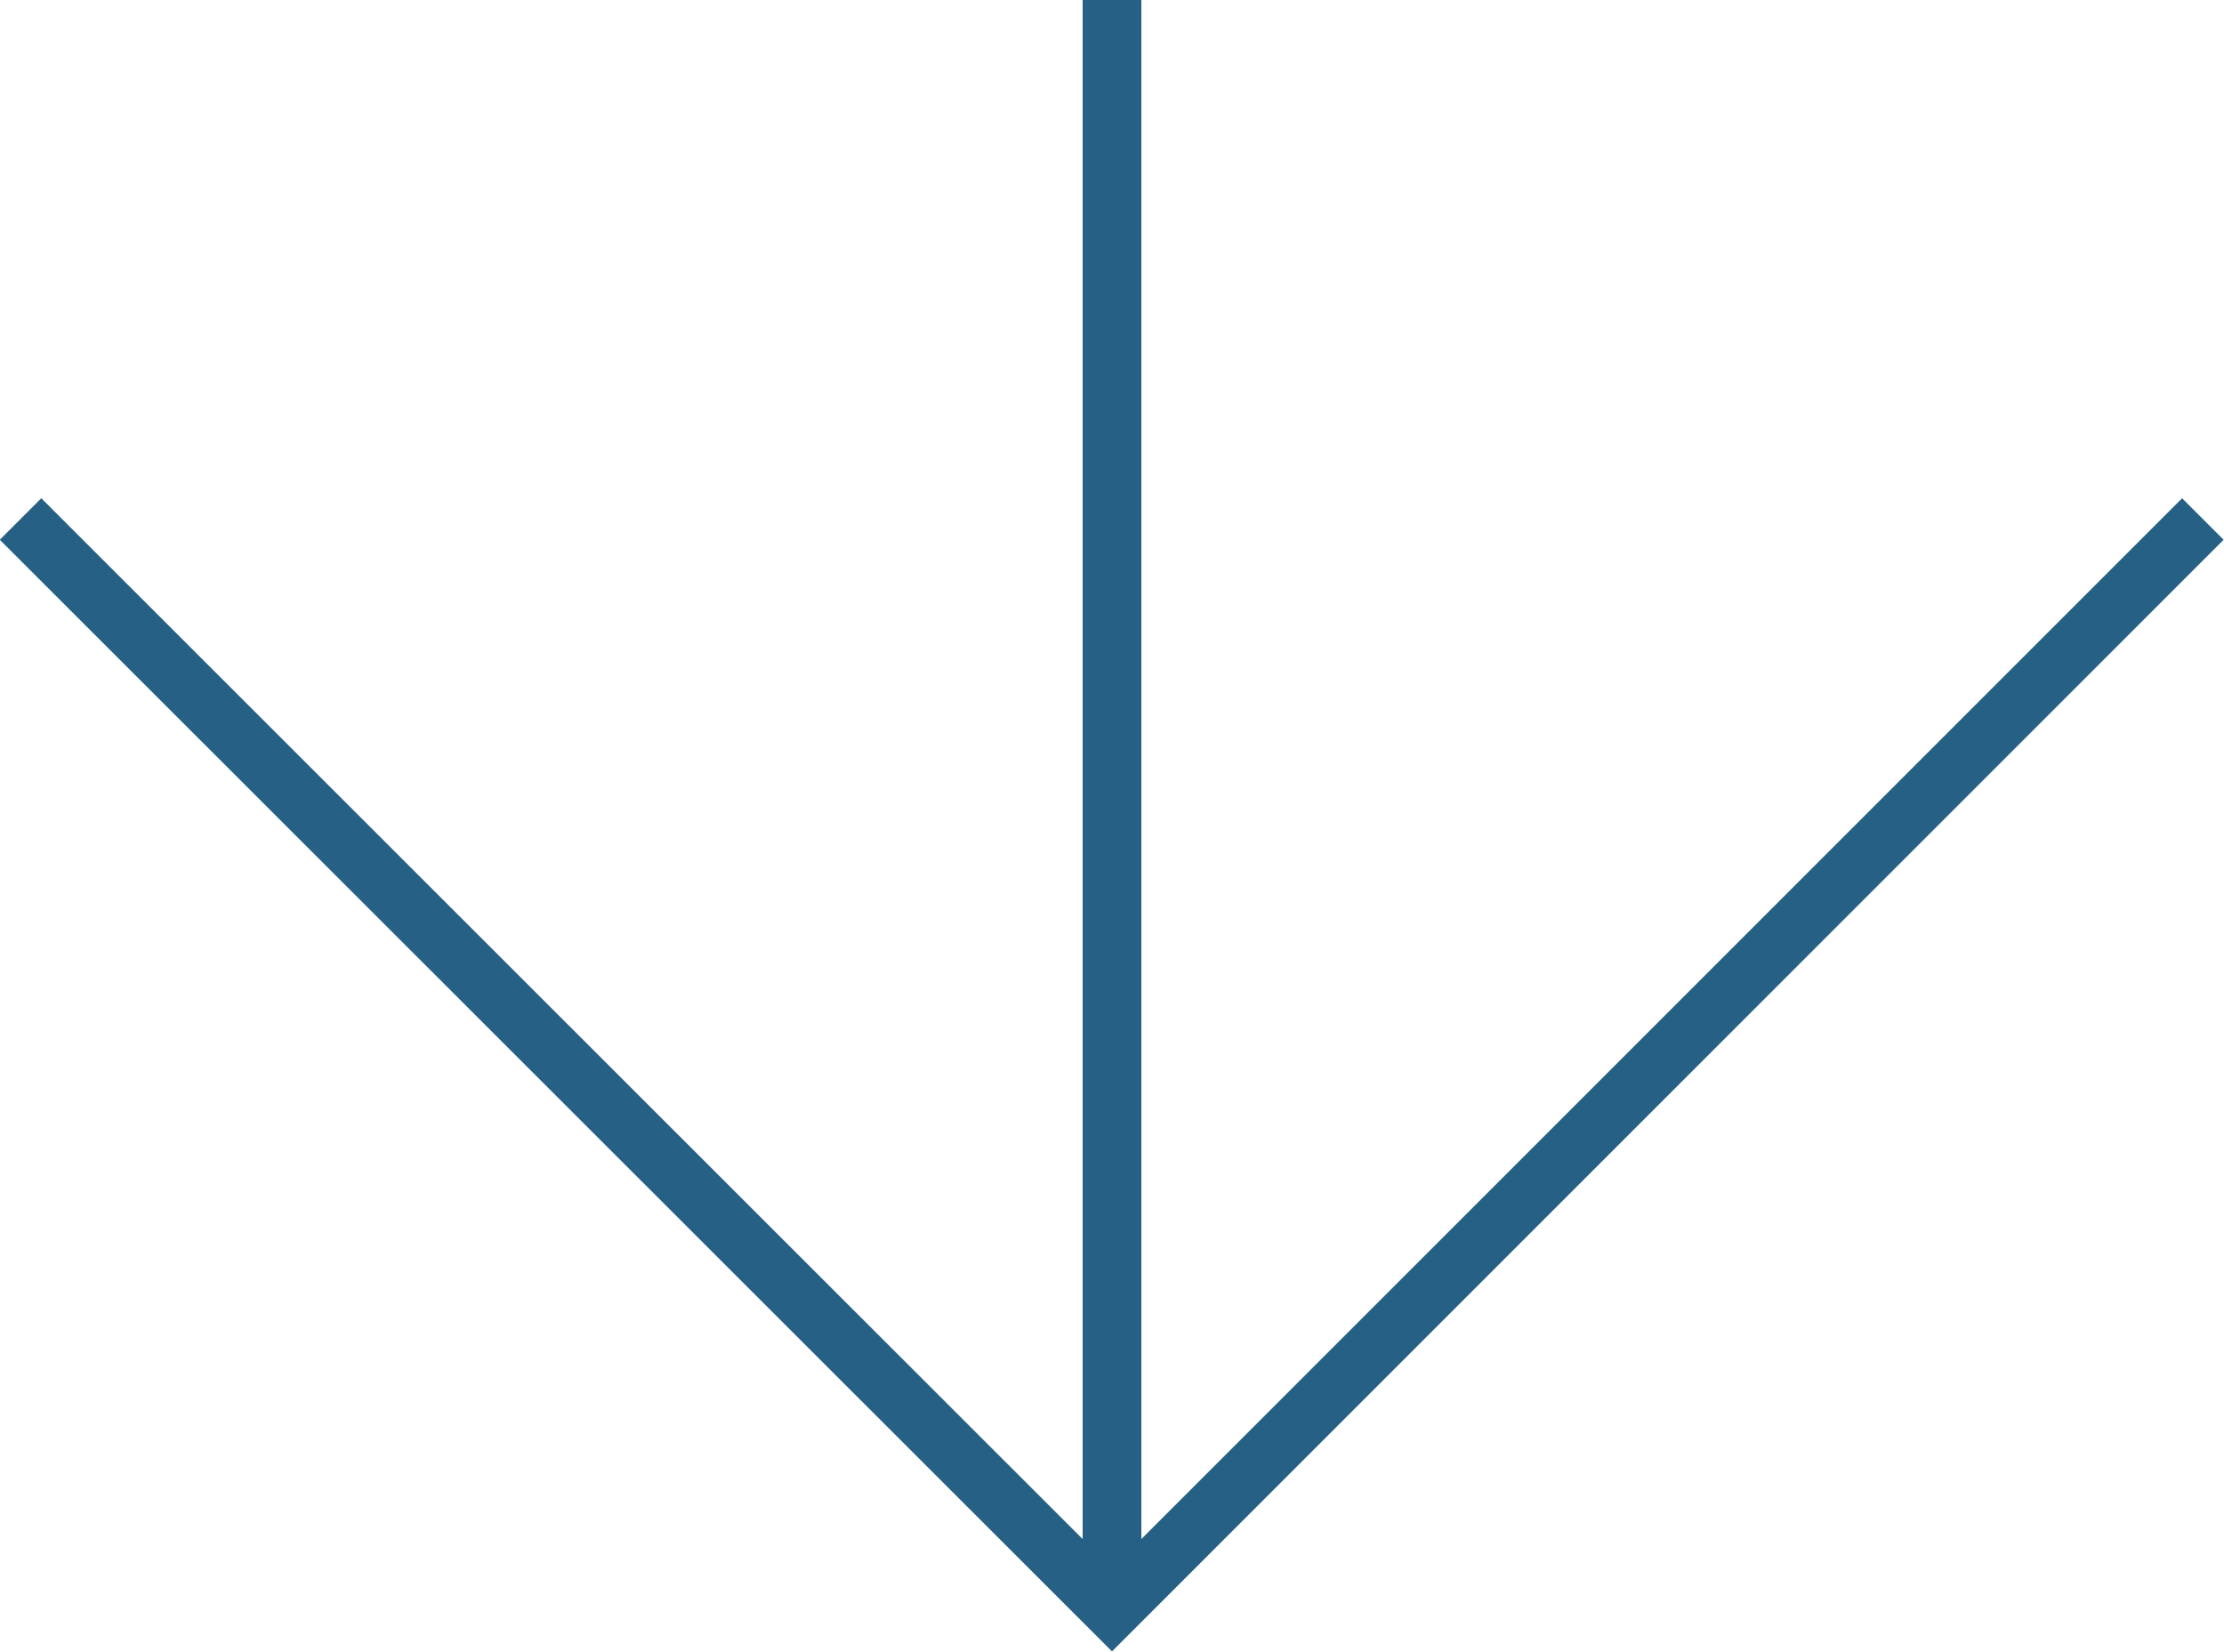
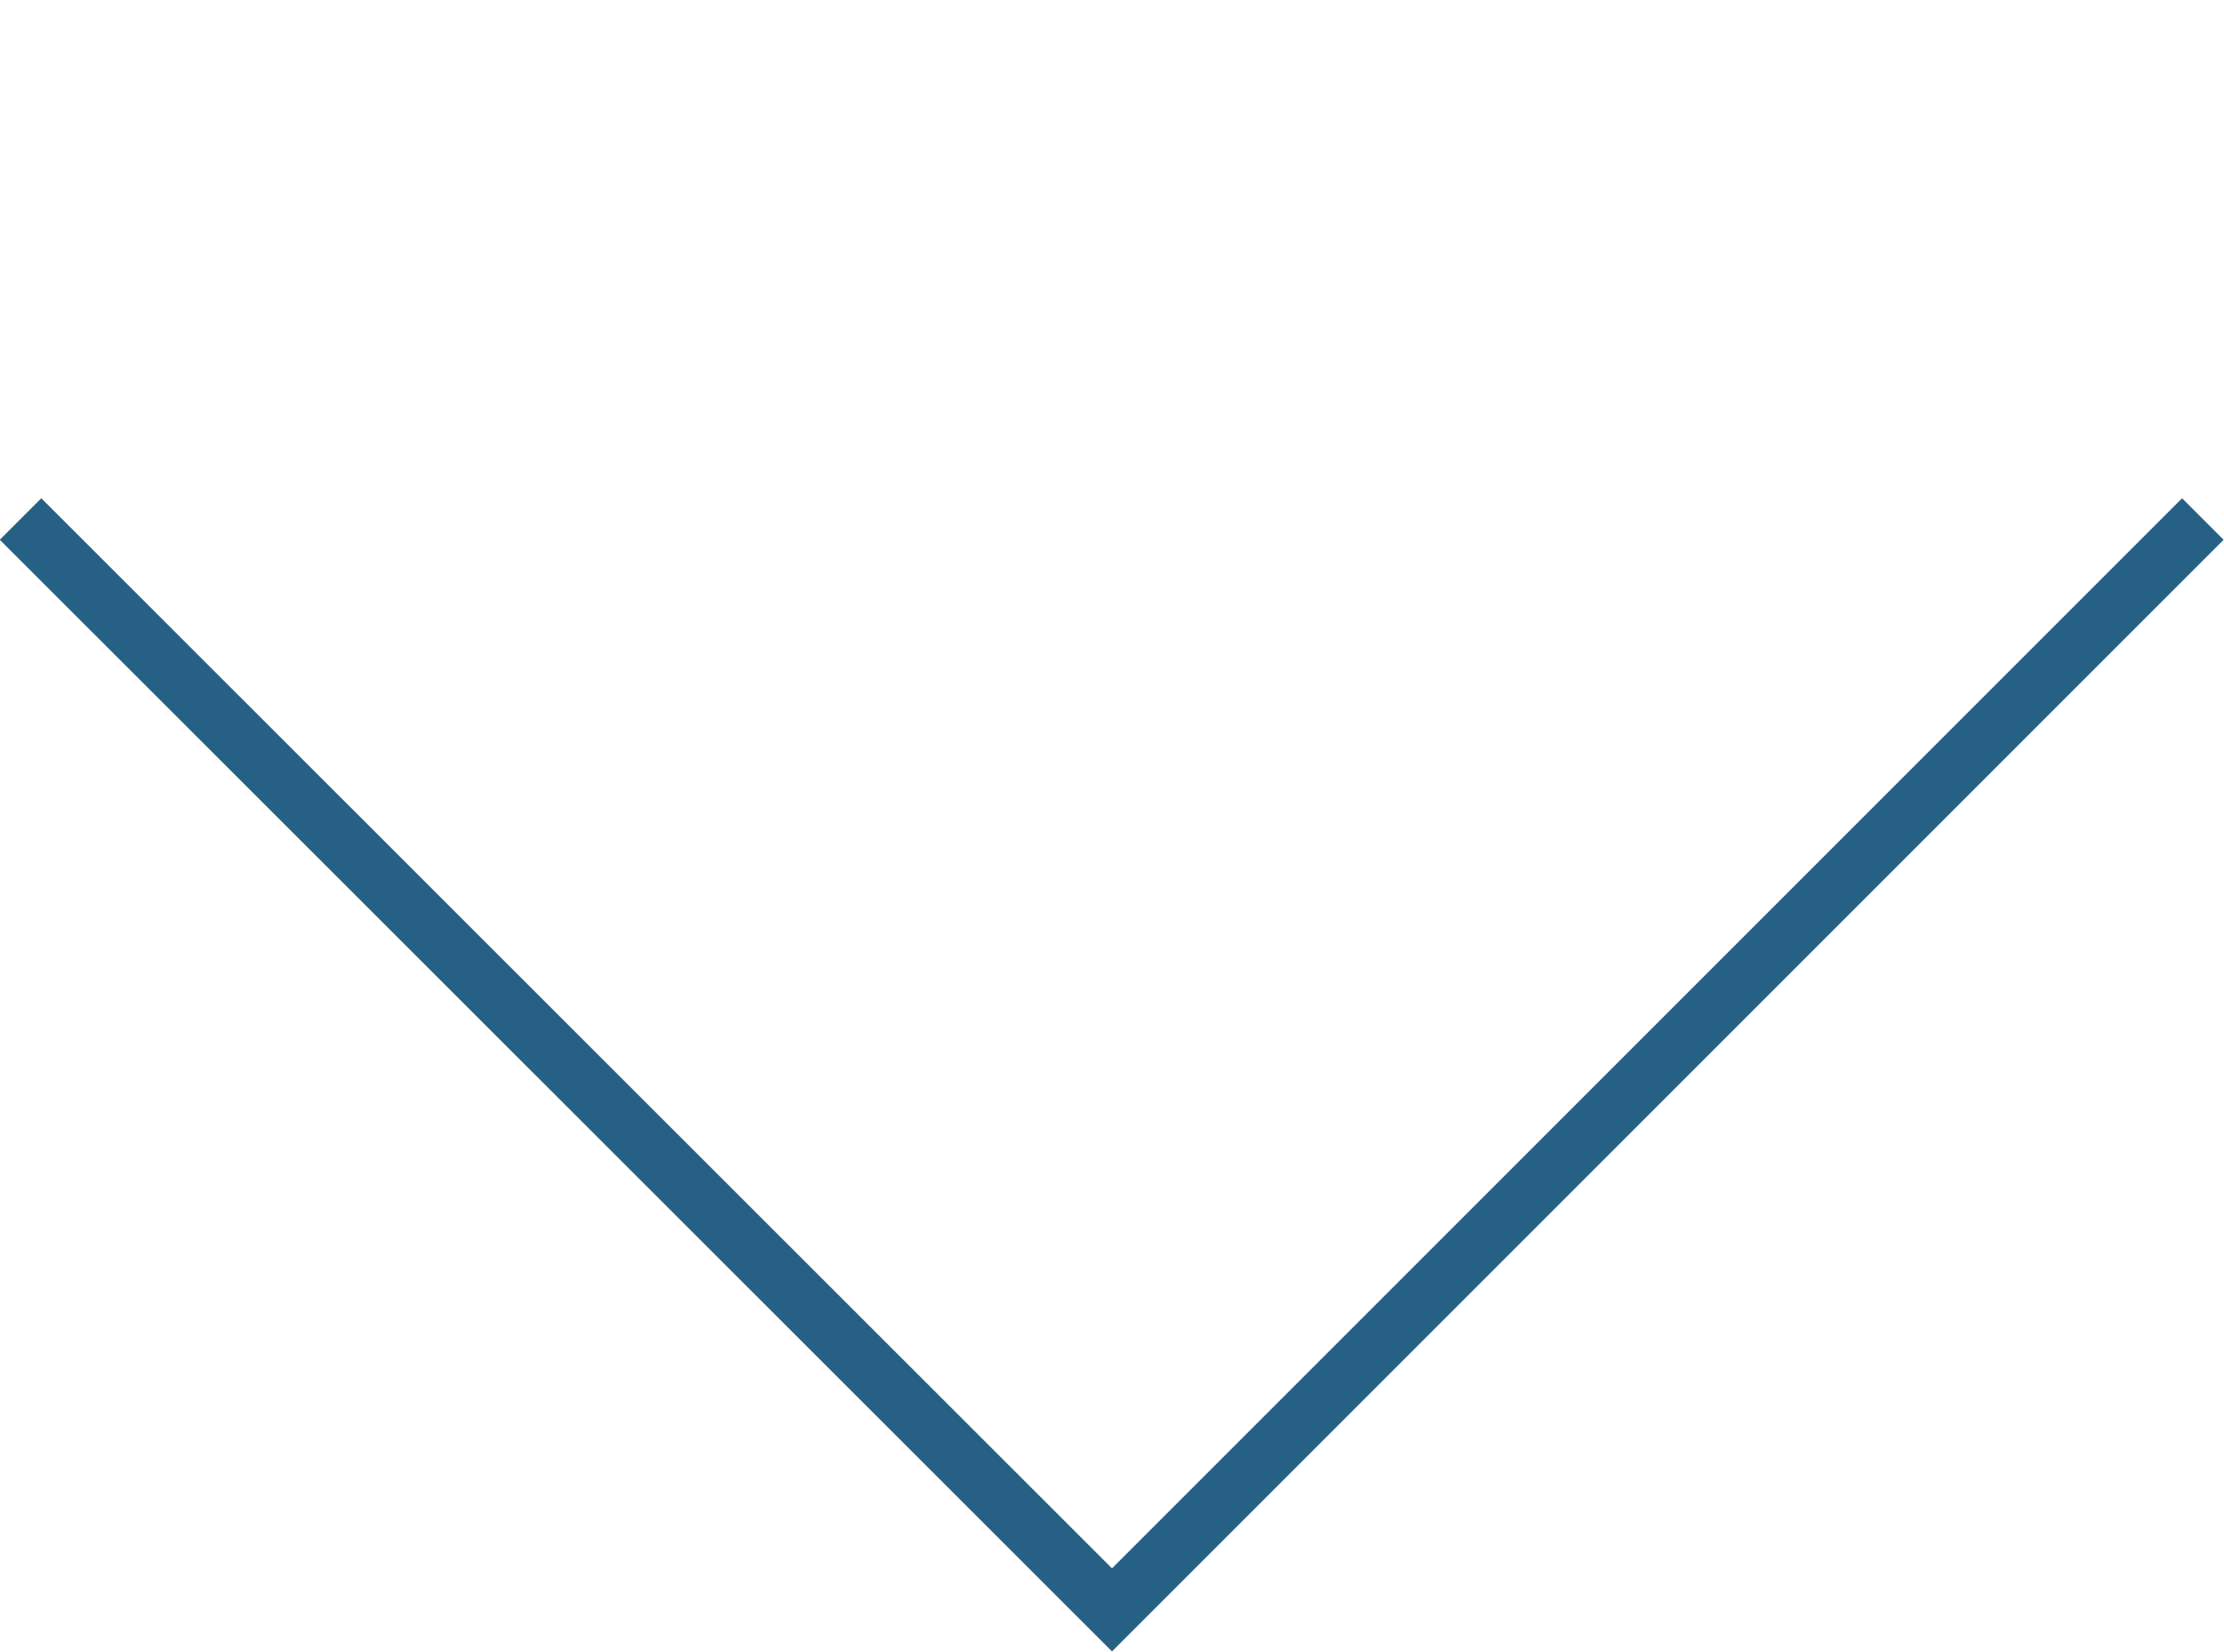
<svg xmlns="http://www.w3.org/2000/svg" viewBox="0 0 37.88 28.13">
  <defs>
    <style>.cls-1{fill:none;stroke:#276085;stroke-miterlimit:10;}</style>
  </defs>
  <g id="レイヤー_2" data-name="レイヤー 2">
    <g id="レイヤー_1-2" data-name="レイヤー 1">
      <polyline class="cls-1" points="37.52 8.84 18.94 27.42 0.35 8.84" />
-       <line class="cls-1" x1="18.94" y1="27.42" x2="18.94" />
    </g>
  </g>
</svg>